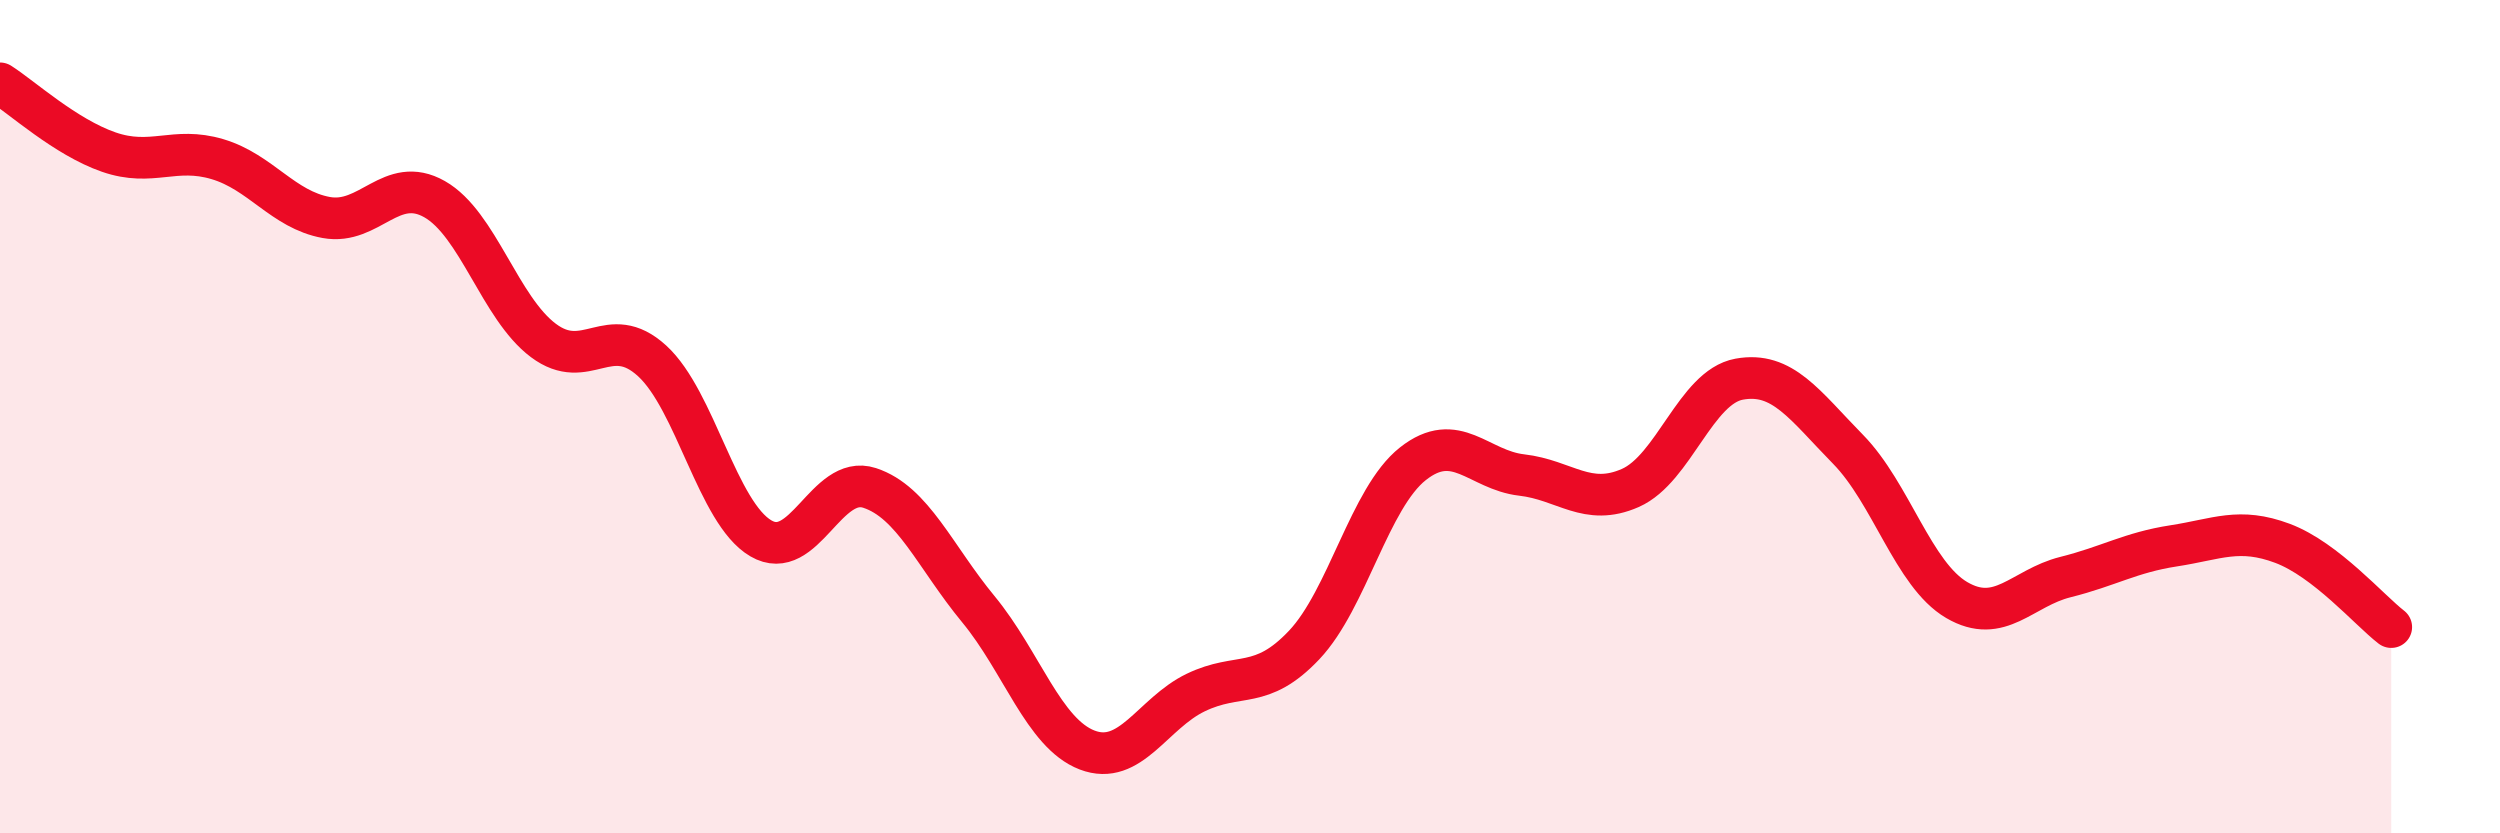
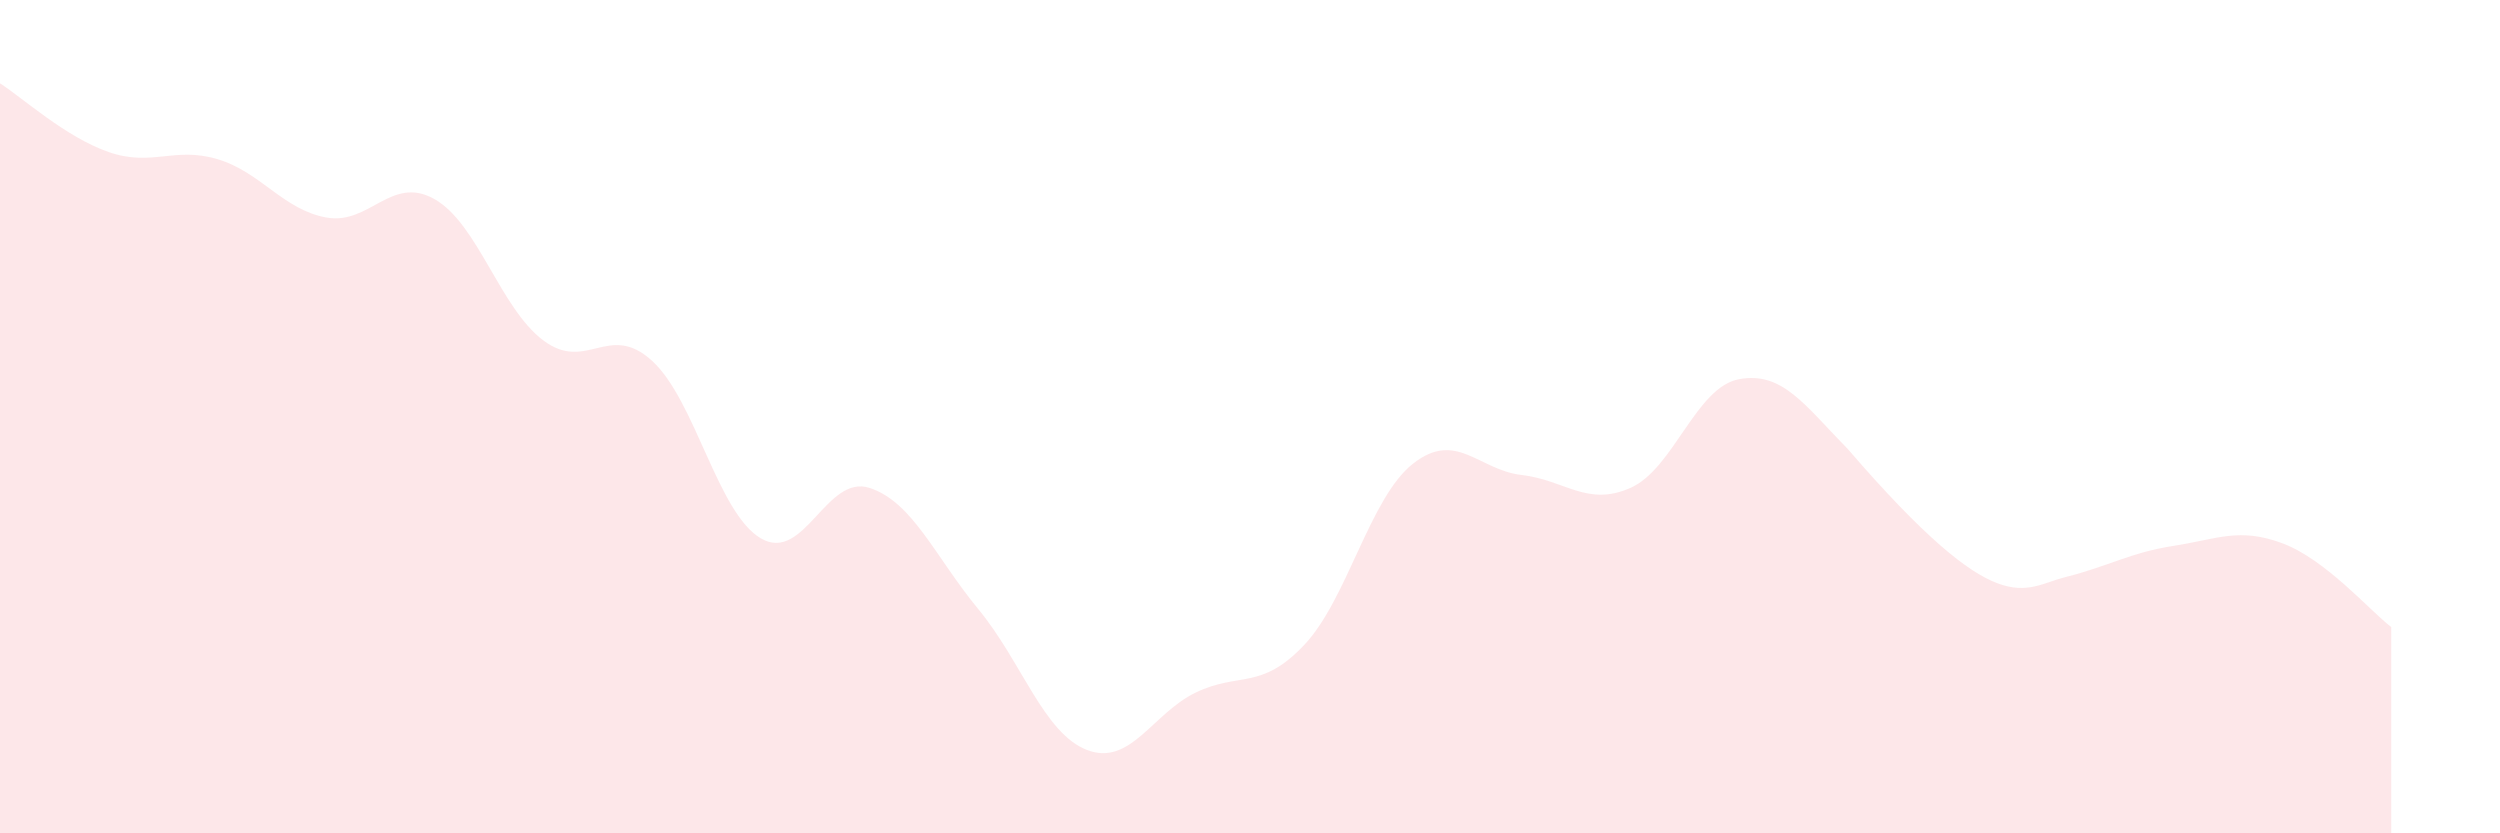
<svg xmlns="http://www.w3.org/2000/svg" width="60" height="20" viewBox="0 0 60 20">
-   <path d="M 0,2 C 0.52,2.33 1.57,3.29 2.61,3.65 C 3.65,4.01 4.18,3.51 5.22,3.82 C 6.26,4.13 6.79,5.03 7.83,5.22 C 8.87,5.41 9.39,4.19 10.43,4.78 C 11.47,5.37 12,7.39 13.04,8.17 C 14.08,8.95 14.61,7.71 15.65,8.66 C 16.69,9.61 17.22,12.31 18.26,12.92 C 19.3,13.53 19.83,11.37 20.87,11.71 C 21.91,12.05 22.44,13.36 23.48,14.62 C 24.52,15.88 25.05,17.6 26.09,18 C 27.13,18.4 27.66,17.12 28.7,16.62 C 29.74,16.12 30.26,16.58 31.3,15.48 C 32.34,14.38 32.87,11.95 33.91,11.13 C 34.95,10.31 35.48,11.28 36.52,11.4 C 37.56,11.52 38.09,12.17 39.13,11.71 C 40.17,11.25 40.7,9.29 41.74,9.1 C 42.78,8.91 43.31,9.72 44.35,10.78 C 45.39,11.84 45.92,13.79 46.96,14.4 C 48,15.01 48.53,14.11 49.57,13.85 C 50.61,13.59 51.13,13.26 52.17,13.1 C 53.21,12.94 53.74,12.65 54.78,13.04 C 55.82,13.43 56.87,14.65 57.39,15.05L57.39 20L0 20Z" fill="#EB0A25" opacity="0.1" stroke-linecap="round" stroke-linejoin="round" />
-   <path d="M 0,2 C 0.52,2.33 1.57,3.29 2.61,3.65 C 3.65,4.01 4.18,3.51 5.22,3.82 C 6.26,4.13 6.79,5.03 7.83,5.22 C 8.87,5.41 9.39,4.19 10.43,4.78 C 11.47,5.37 12,7.39 13.04,8.17 C 14.08,8.95 14.61,7.71 15.65,8.66 C 16.69,9.61 17.22,12.31 18.26,12.92 C 19.3,13.53 19.83,11.37 20.87,11.71 C 21.91,12.05 22.44,13.36 23.48,14.62 C 24.52,15.88 25.05,17.6 26.09,18 C 27.13,18.4 27.66,17.12 28.7,16.62 C 29.74,16.12 30.26,16.58 31.3,15.48 C 32.34,14.38 32.87,11.95 33.91,11.13 C 34.95,10.31 35.48,11.28 36.52,11.4 C 37.56,11.52 38.09,12.17 39.13,11.71 C 40.17,11.25 40.7,9.29 41.74,9.1 C 42.78,8.91 43.31,9.72 44.35,10.78 C 45.39,11.84 45.92,13.79 46.96,14.4 C 48,15.01 48.53,14.11 49.57,13.85 C 50.61,13.59 51.13,13.26 52.17,13.1 C 53.21,12.94 53.74,12.65 54.78,13.04 C 55.82,13.43 56.87,14.65 57.39,15.05" stroke="#EB0A25" stroke-width="1" fill="none" stroke-linecap="round" stroke-linejoin="round" />
+   <path d="M 0,2 C 0.52,2.33 1.57,3.29 2.61,3.65 C 3.65,4.01 4.18,3.51 5.22,3.82 C 6.26,4.13 6.79,5.03 7.83,5.22 C 8.87,5.41 9.39,4.19 10.43,4.78 C 11.47,5.37 12,7.39 13.04,8.17 C 14.08,8.95 14.61,7.71 15.65,8.66 C 16.69,9.61 17.22,12.31 18.26,12.92 C 19.3,13.53 19.83,11.37 20.87,11.71 C 21.91,12.05 22.44,13.36 23.48,14.62 C 24.52,15.88 25.05,17.6 26.09,18 C 27.13,18.4 27.66,17.12 28.7,16.62 C 29.74,16.12 30.26,16.58 31.3,15.48 C 32.34,14.38 32.87,11.95 33.91,11.13 C 34.95,10.31 35.48,11.28 36.52,11.4 C 37.56,11.52 38.09,12.17 39.13,11.71 C 40.17,11.25 40.7,9.29 41.74,9.1 C 42.78,8.91 43.31,9.72 44.35,10.78 C 48,15.01 48.53,14.11 49.57,13.85 C 50.61,13.59 51.13,13.26 52.17,13.1 C 53.21,12.94 53.74,12.65 54.78,13.04 C 55.82,13.43 56.87,14.65 57.39,15.05L57.39 20L0 20Z" fill="#EB0A25" opacity="0.1" stroke-linecap="round" stroke-linejoin="round" />
</svg>